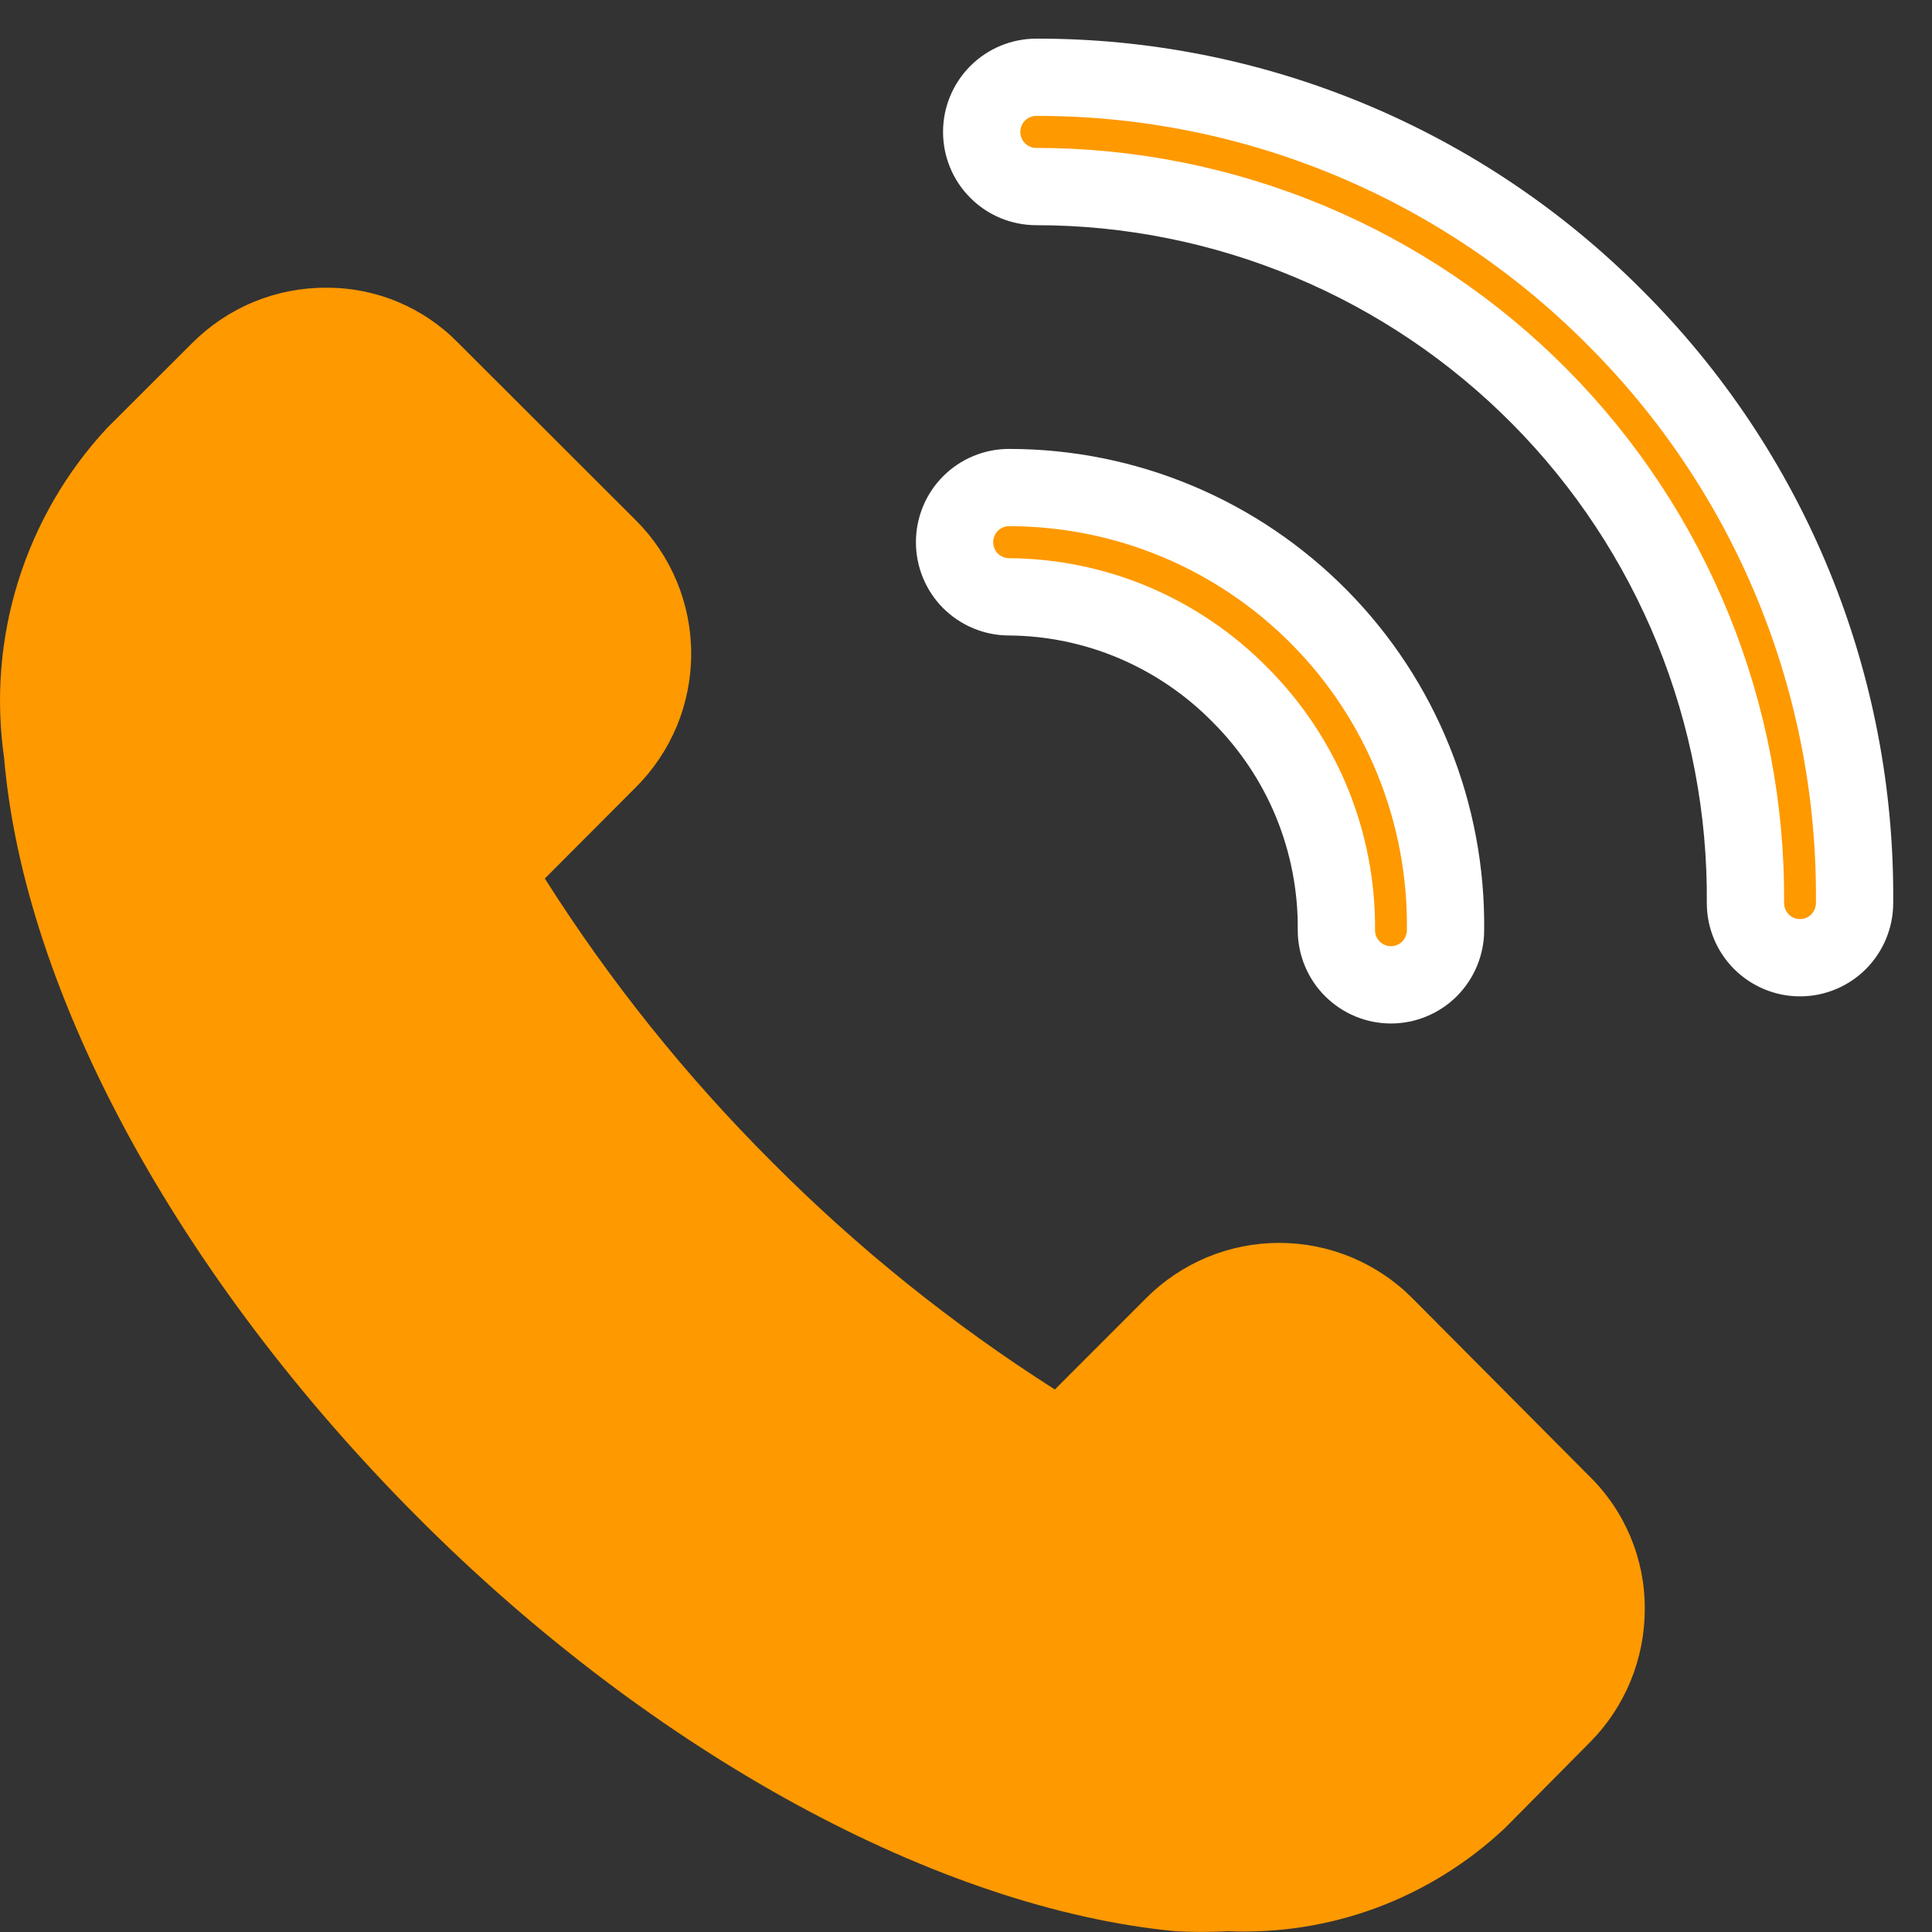
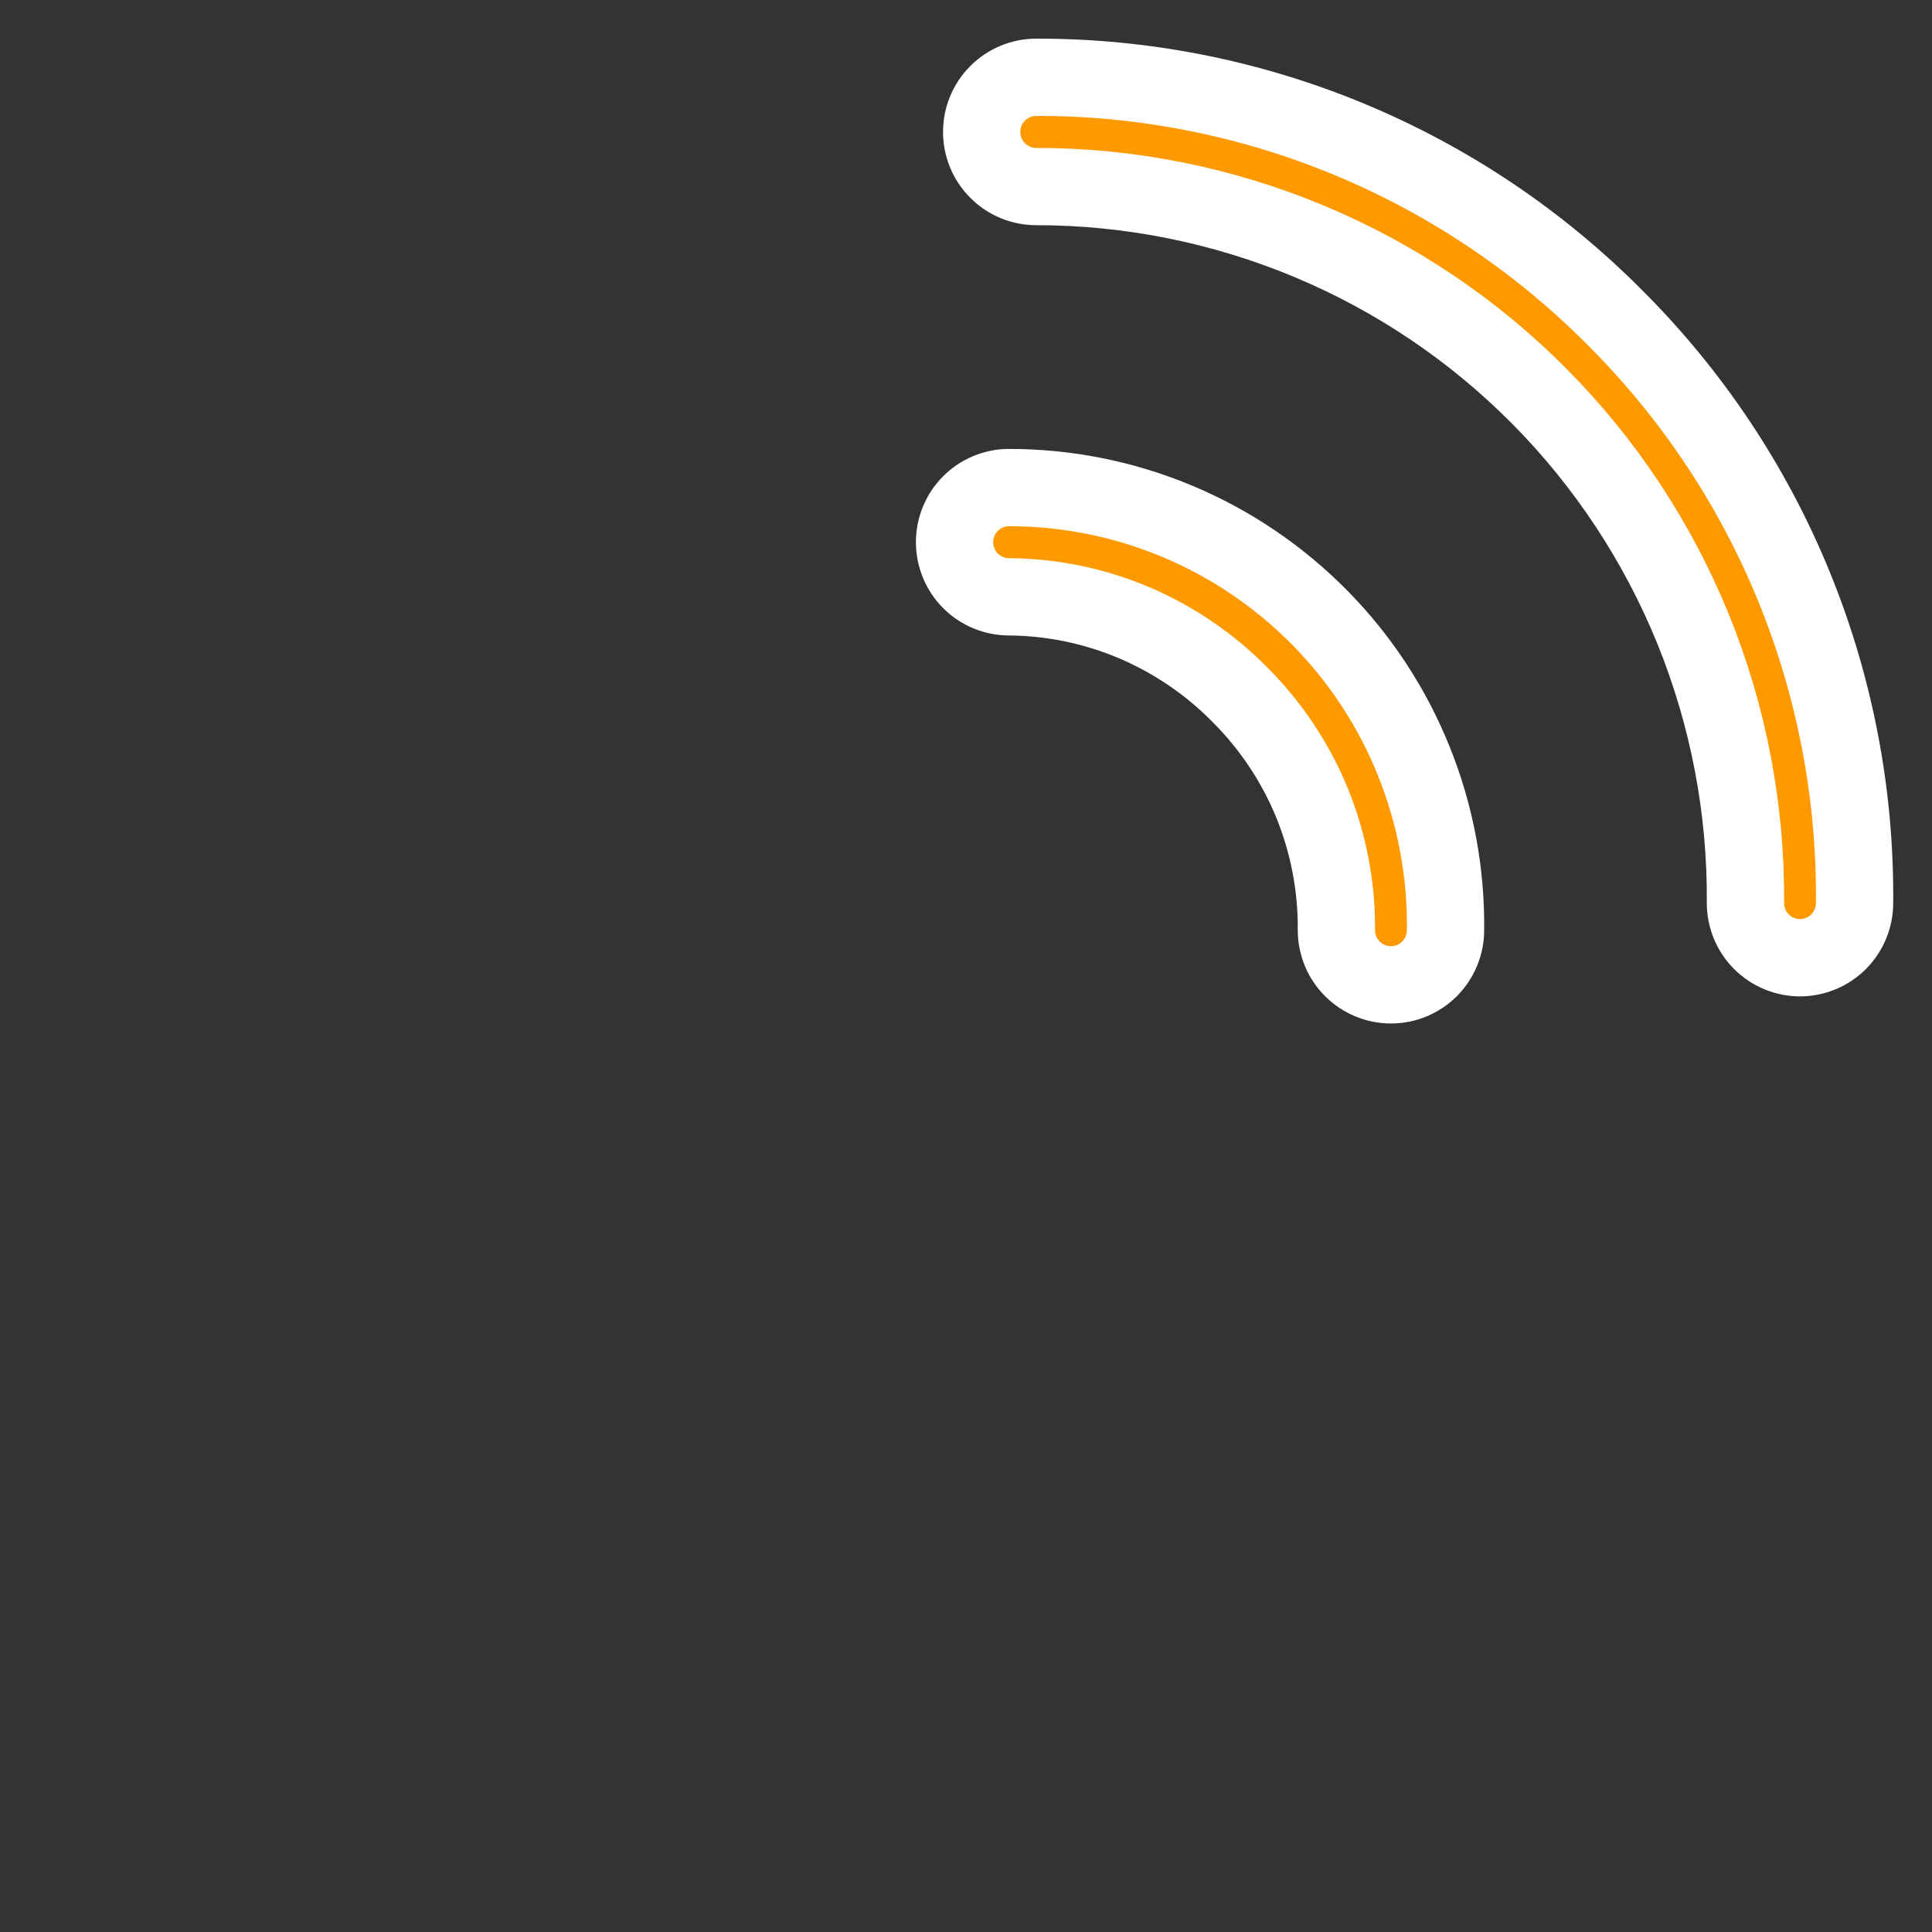
<svg xmlns="http://www.w3.org/2000/svg" width="25" height="25" viewBox="0 0 25 25" fill="none">
  <rect x="0" y="0" width="25" height="25" fill="#333333" stroke="none" />
-   <path d="M18.278 16.801C18.052 16.573 17.783 16.393 17.487 16.269C17.191 16.146 16.873 16.083 16.553 16.083C16.232 16.083 15.915 16.146 15.619 16.269C15.323 16.393 15.054 16.573 14.828 16.801L13.65 17.98C12.325 17.137 11.097 16.15 9.989 15.036C8.877 13.926 7.891 12.696 7.05 11.368L8.227 10.188C8.454 9.962 8.635 9.692 8.758 9.396C8.881 9.099 8.944 8.781 8.944 8.46C8.944 8.139 8.881 7.821 8.758 7.524C8.635 7.228 8.454 6.958 8.227 6.732L5.93 4.438C5.707 4.21 5.441 4.029 5.147 3.906C4.852 3.783 4.537 3.721 4.218 3.723C3.897 3.722 3.578 3.785 3.282 3.907C2.985 4.03 2.715 4.211 2.488 4.438L1.387 5.537C0.86 6.103 0.467 6.781 0.236 7.52C0.005 8.259 -0.057 9.04 0.053 9.807C0.313 12.857 2.312 16.525 5.387 19.615C8.462 22.706 12.164 24.698 15.21 24.99C15.437 25.002 15.665 25.002 15.892 24.99C16.547 25.017 17.202 24.914 17.817 24.685C18.431 24.456 18.994 24.106 19.473 23.656L20.569 22.55C20.796 22.323 20.976 22.052 21.099 21.755C21.221 21.458 21.284 21.139 21.283 20.817C21.285 20.498 21.222 20.182 21.099 19.888C20.976 19.594 20.796 19.327 20.568 19.104L18.278 16.801Z" fill="#FE9900" />
  <path d="M20.892 4.105C19.911 3.118 18.744 2.336 17.46 1.803C16.176 1.27 14.799 0.997 13.409 1C13.222 1 13.042 1.075 12.91 1.207C12.777 1.34 12.703 1.52 12.703 1.707C12.703 1.895 12.777 2.075 12.91 2.207C13.042 2.34 13.222 2.414 13.409 2.414C14.621 2.414 15.82 2.655 16.939 3.122C18.057 3.588 19.073 4.273 19.926 5.135C20.779 5.996 21.453 7.019 21.91 8.143C22.366 9.268 22.596 10.472 22.586 11.685C22.586 11.873 22.66 12.053 22.793 12.186C22.925 12.318 23.105 12.393 23.292 12.393C23.479 12.393 23.659 12.318 23.791 12.186C23.923 12.053 23.998 11.873 23.998 11.685C24.011 10.278 23.743 8.882 23.21 7.58C22.677 6.278 21.888 5.097 20.892 4.105Z" fill="#FE9900" stroke="white" />
  <path d="M16.044 8.989C16.444 9.388 16.761 9.863 16.976 10.386C17.19 10.91 17.298 11.471 17.293 12.037C17.293 12.224 17.367 12.404 17.5 12.537C17.632 12.669 17.812 12.744 17.999 12.744C18.186 12.744 18.366 12.669 18.498 12.537C18.63 12.404 18.705 12.224 18.705 12.037C18.714 11.288 18.575 10.545 18.295 9.85C18.016 9.155 17.601 8.523 17.076 7.991C16.55 7.458 15.925 7.035 15.235 6.746C14.545 6.457 13.805 6.309 13.057 6.309C12.87 6.309 12.691 6.383 12.558 6.516C12.426 6.648 12.352 6.828 12.352 7.016C12.352 7.203 12.426 7.383 12.558 7.516C12.691 7.648 12.87 7.723 13.057 7.723C13.614 7.727 14.164 7.841 14.676 8.058C15.188 8.276 15.653 8.592 16.044 8.989Z" fill="#FE9900" stroke="white" />
</svg>